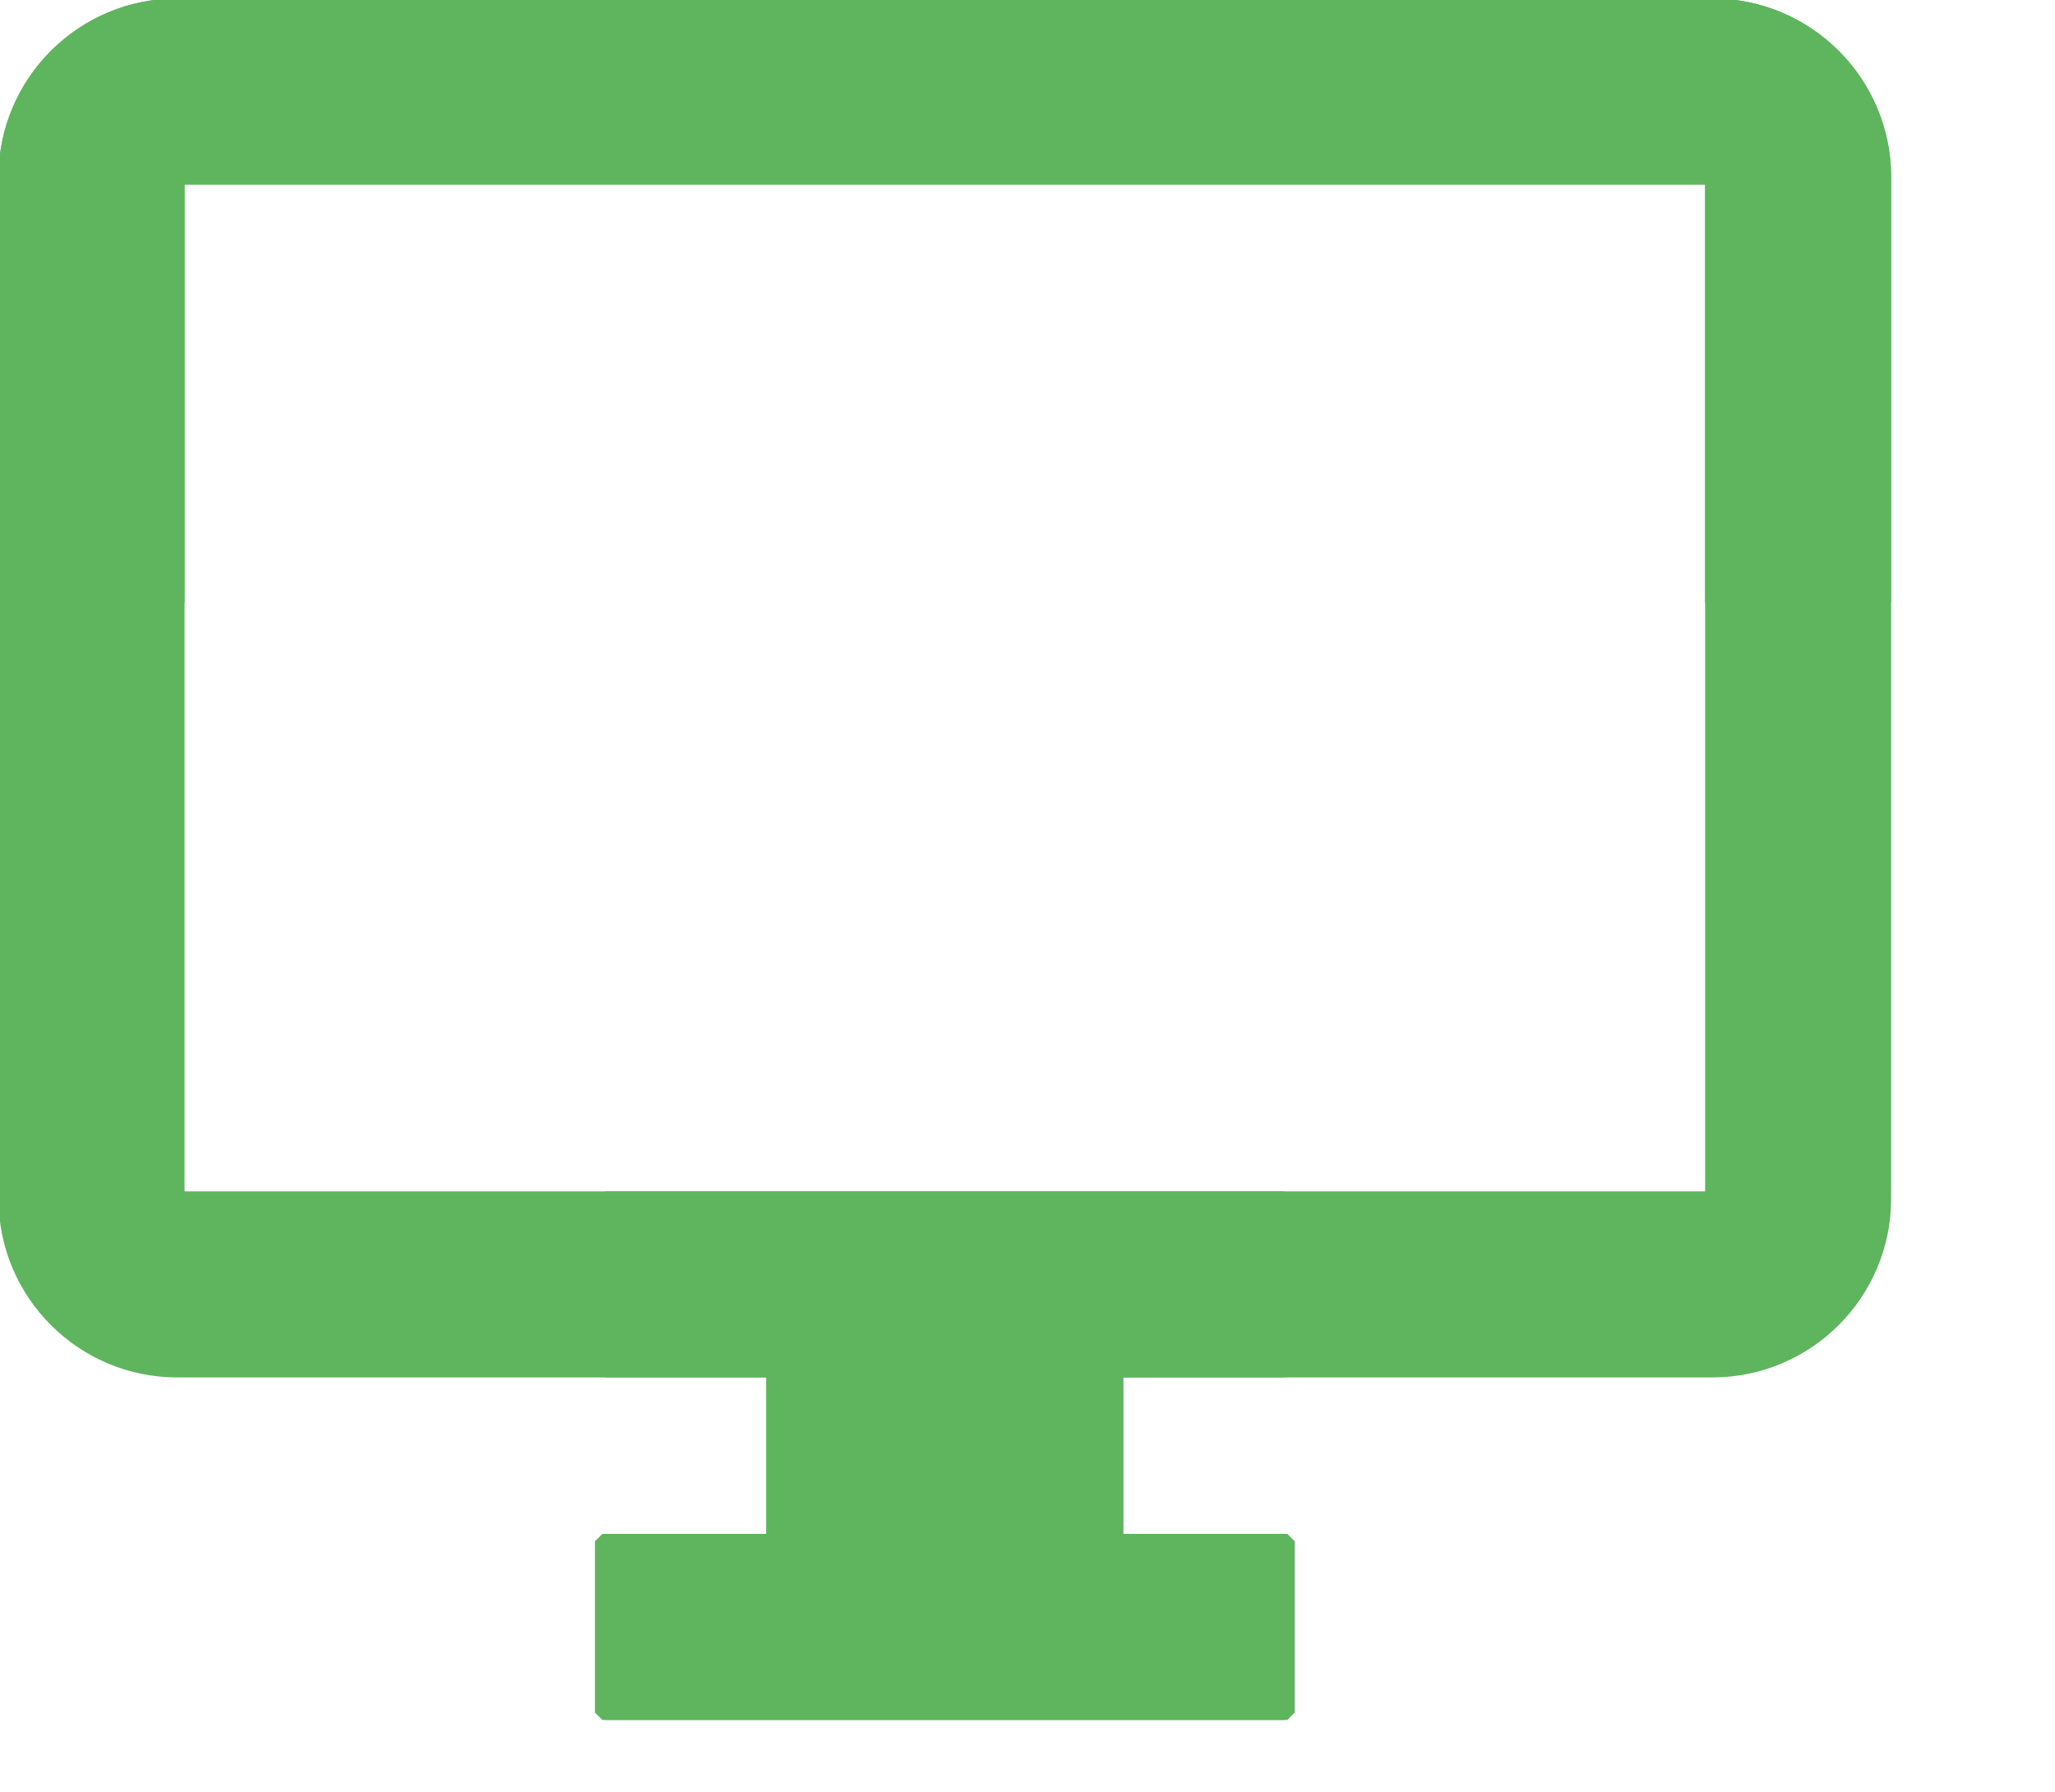
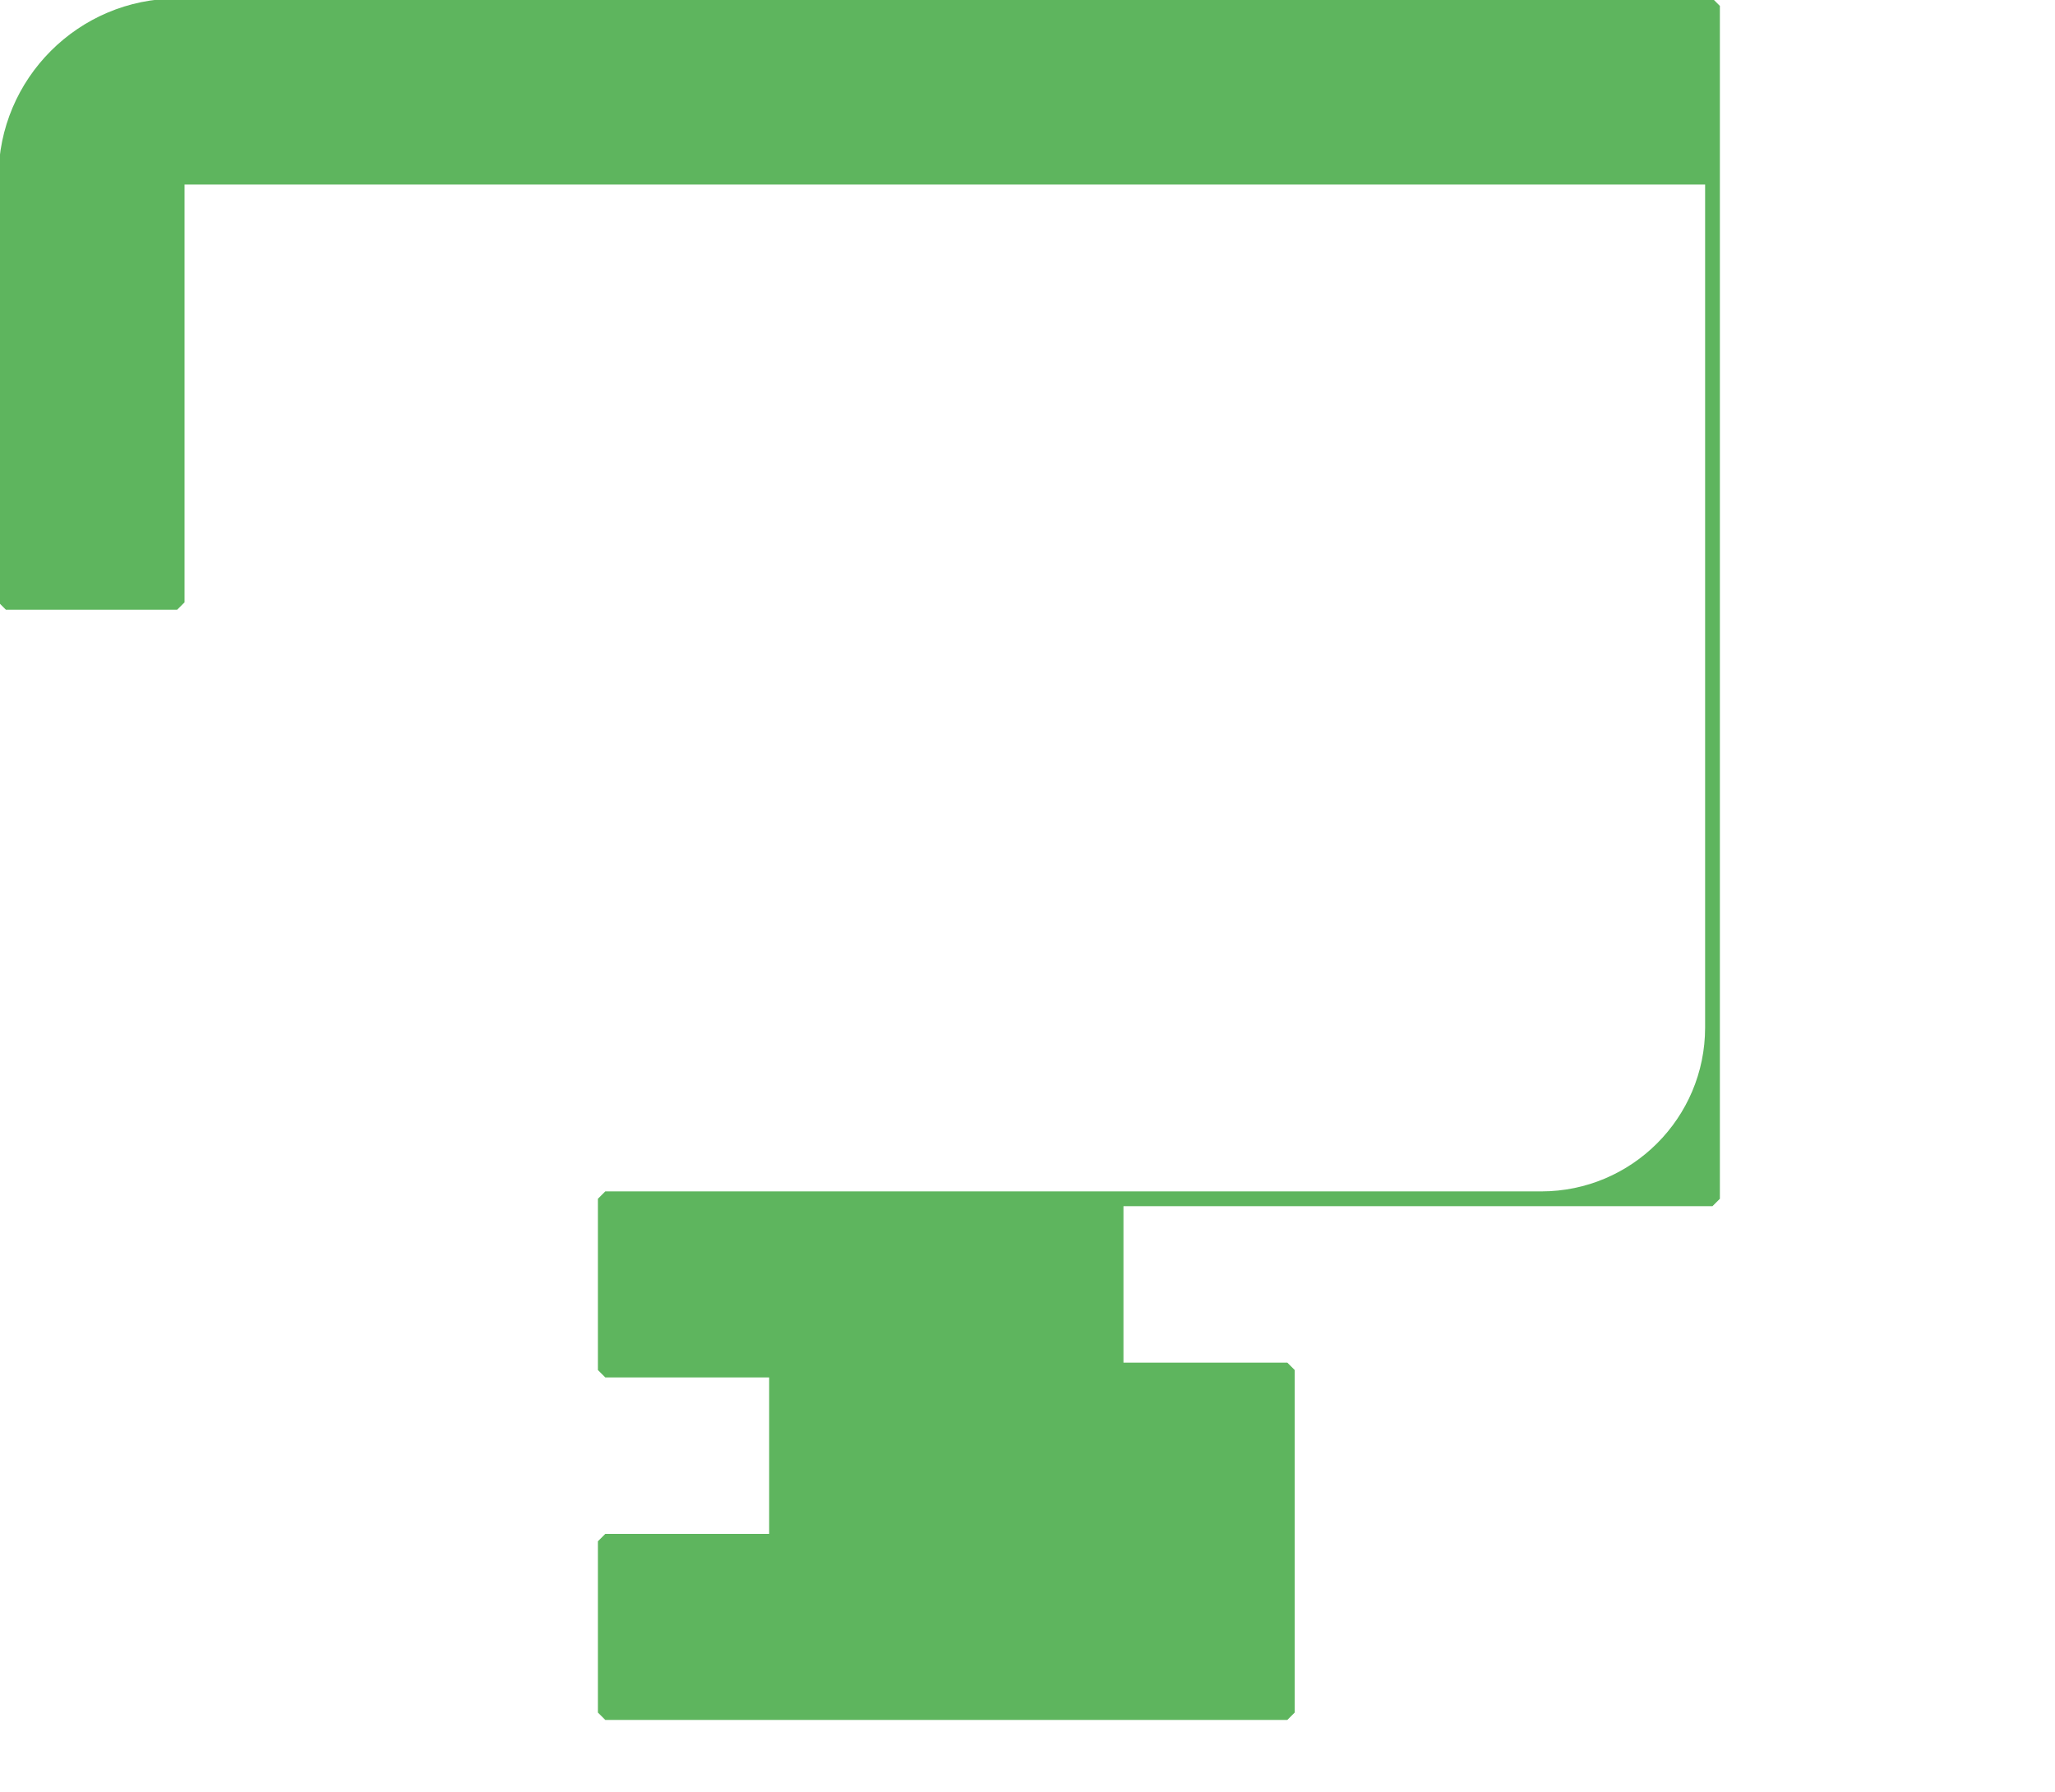
<svg xmlns="http://www.w3.org/2000/svg" version="1.1" id="Layer_1" x="0px" y="0px" viewBox="0 0 69.6 60.7" style="enable-background:new 0 0 69.6 60.7;" xml:space="preserve">
  <style type="text/css">
	.st0{fill:#5EB55E;stroke:#5EB55E;stroke-width:0.5;stroke-linejoin:bevel;stroke-miterlimit:10;}
</style>
  <g>
-     <path class="st0" d="M58,0.2H6C2.8,0.2,0.2,2.8,0.2,6v34.6c0,3.2,2.6,5.8,5.8,5.8h20.2v5.8h-5.8V58h23.1v-5.8h-5.8v-5.8h5.8v-5.8H6   V6h52v14.4h5.8V6C63.8,2.8,61.2,0.2,58,0.2" />
-     <path class="st0" d="M6,0.2h52c3.2,0,5.8,2.6,5.8,5.8v34.6c0,3.2-2.6,5.8-5.8,5.8H37.8v5.8h5.8V58H20.5v-5.8h5.8v-5.8h-5.8v-5.8H58   V6H6v14.4H0.2V6C0.2,2.8,2.8,0.2,6,0.2" />
+     <path class="st0" d="M6,0.2h52v34.6c0,3.2-2.6,5.8-5.8,5.8H37.8v5.8h5.8V58H20.5v-5.8h5.8v-5.8h-5.8v-5.8H58   V6H6v14.4H0.2V6C0.2,2.8,2.8,0.2,6,0.2" />
  </g>
</svg>